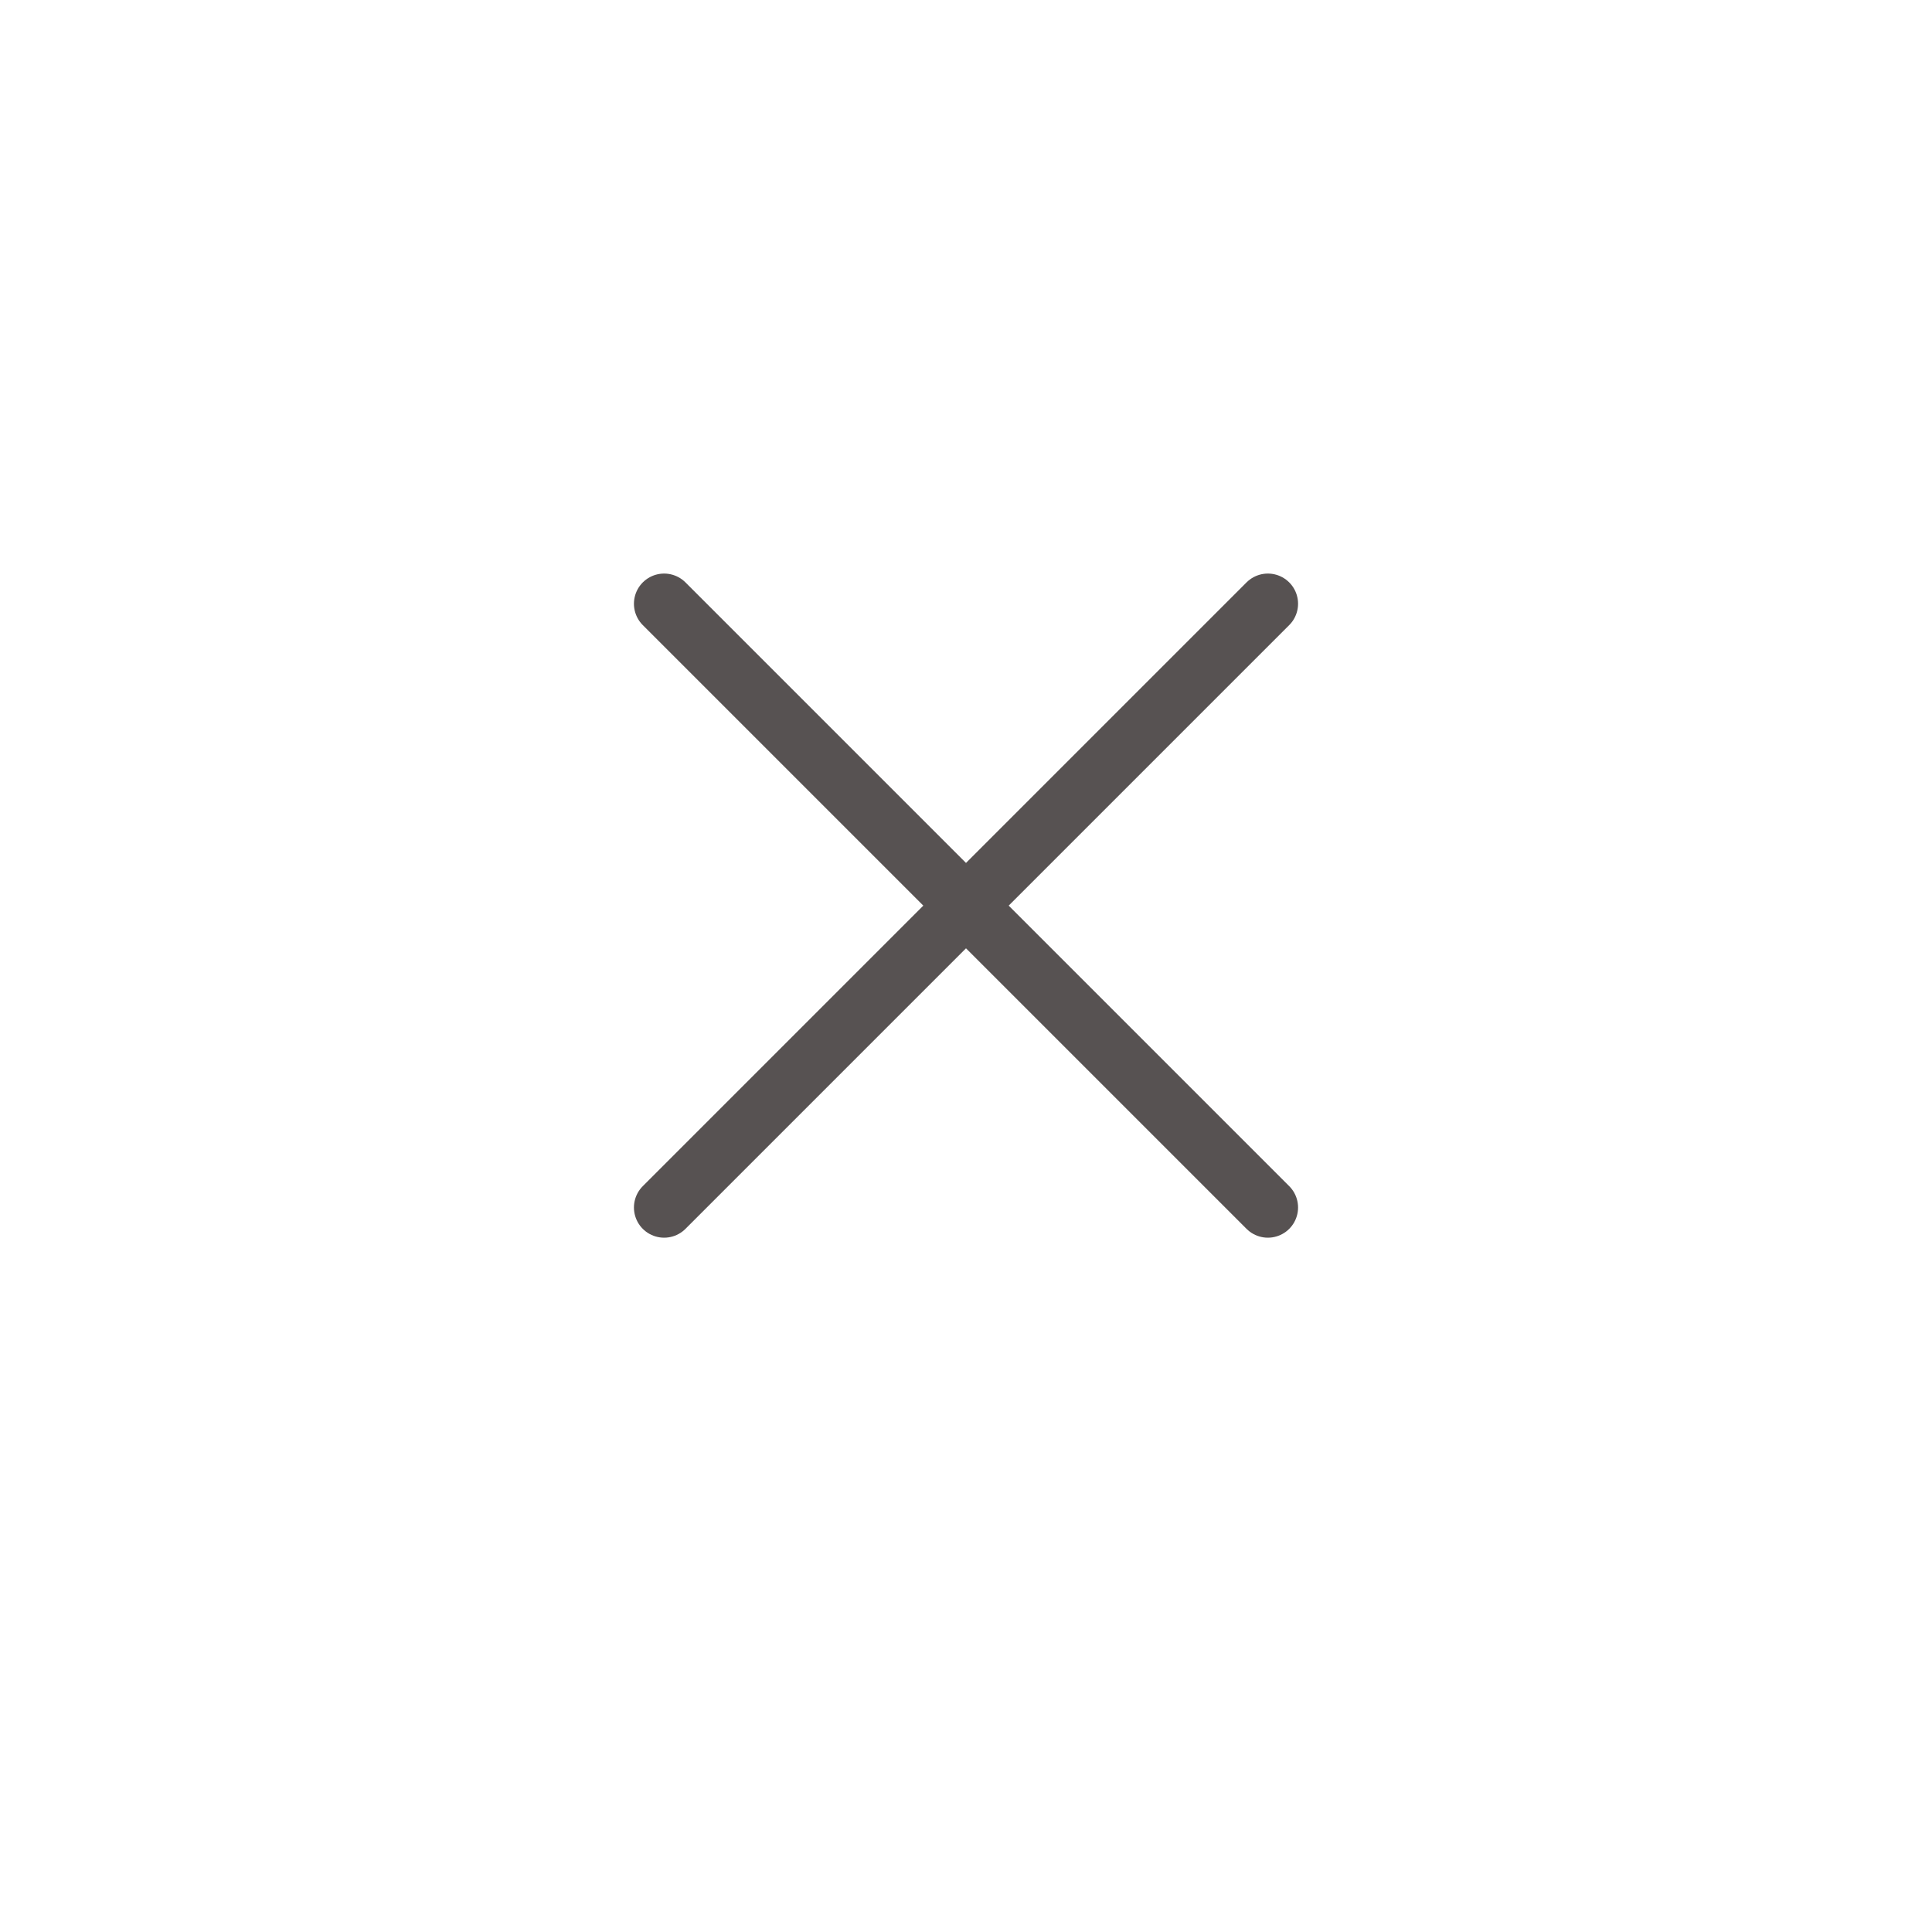
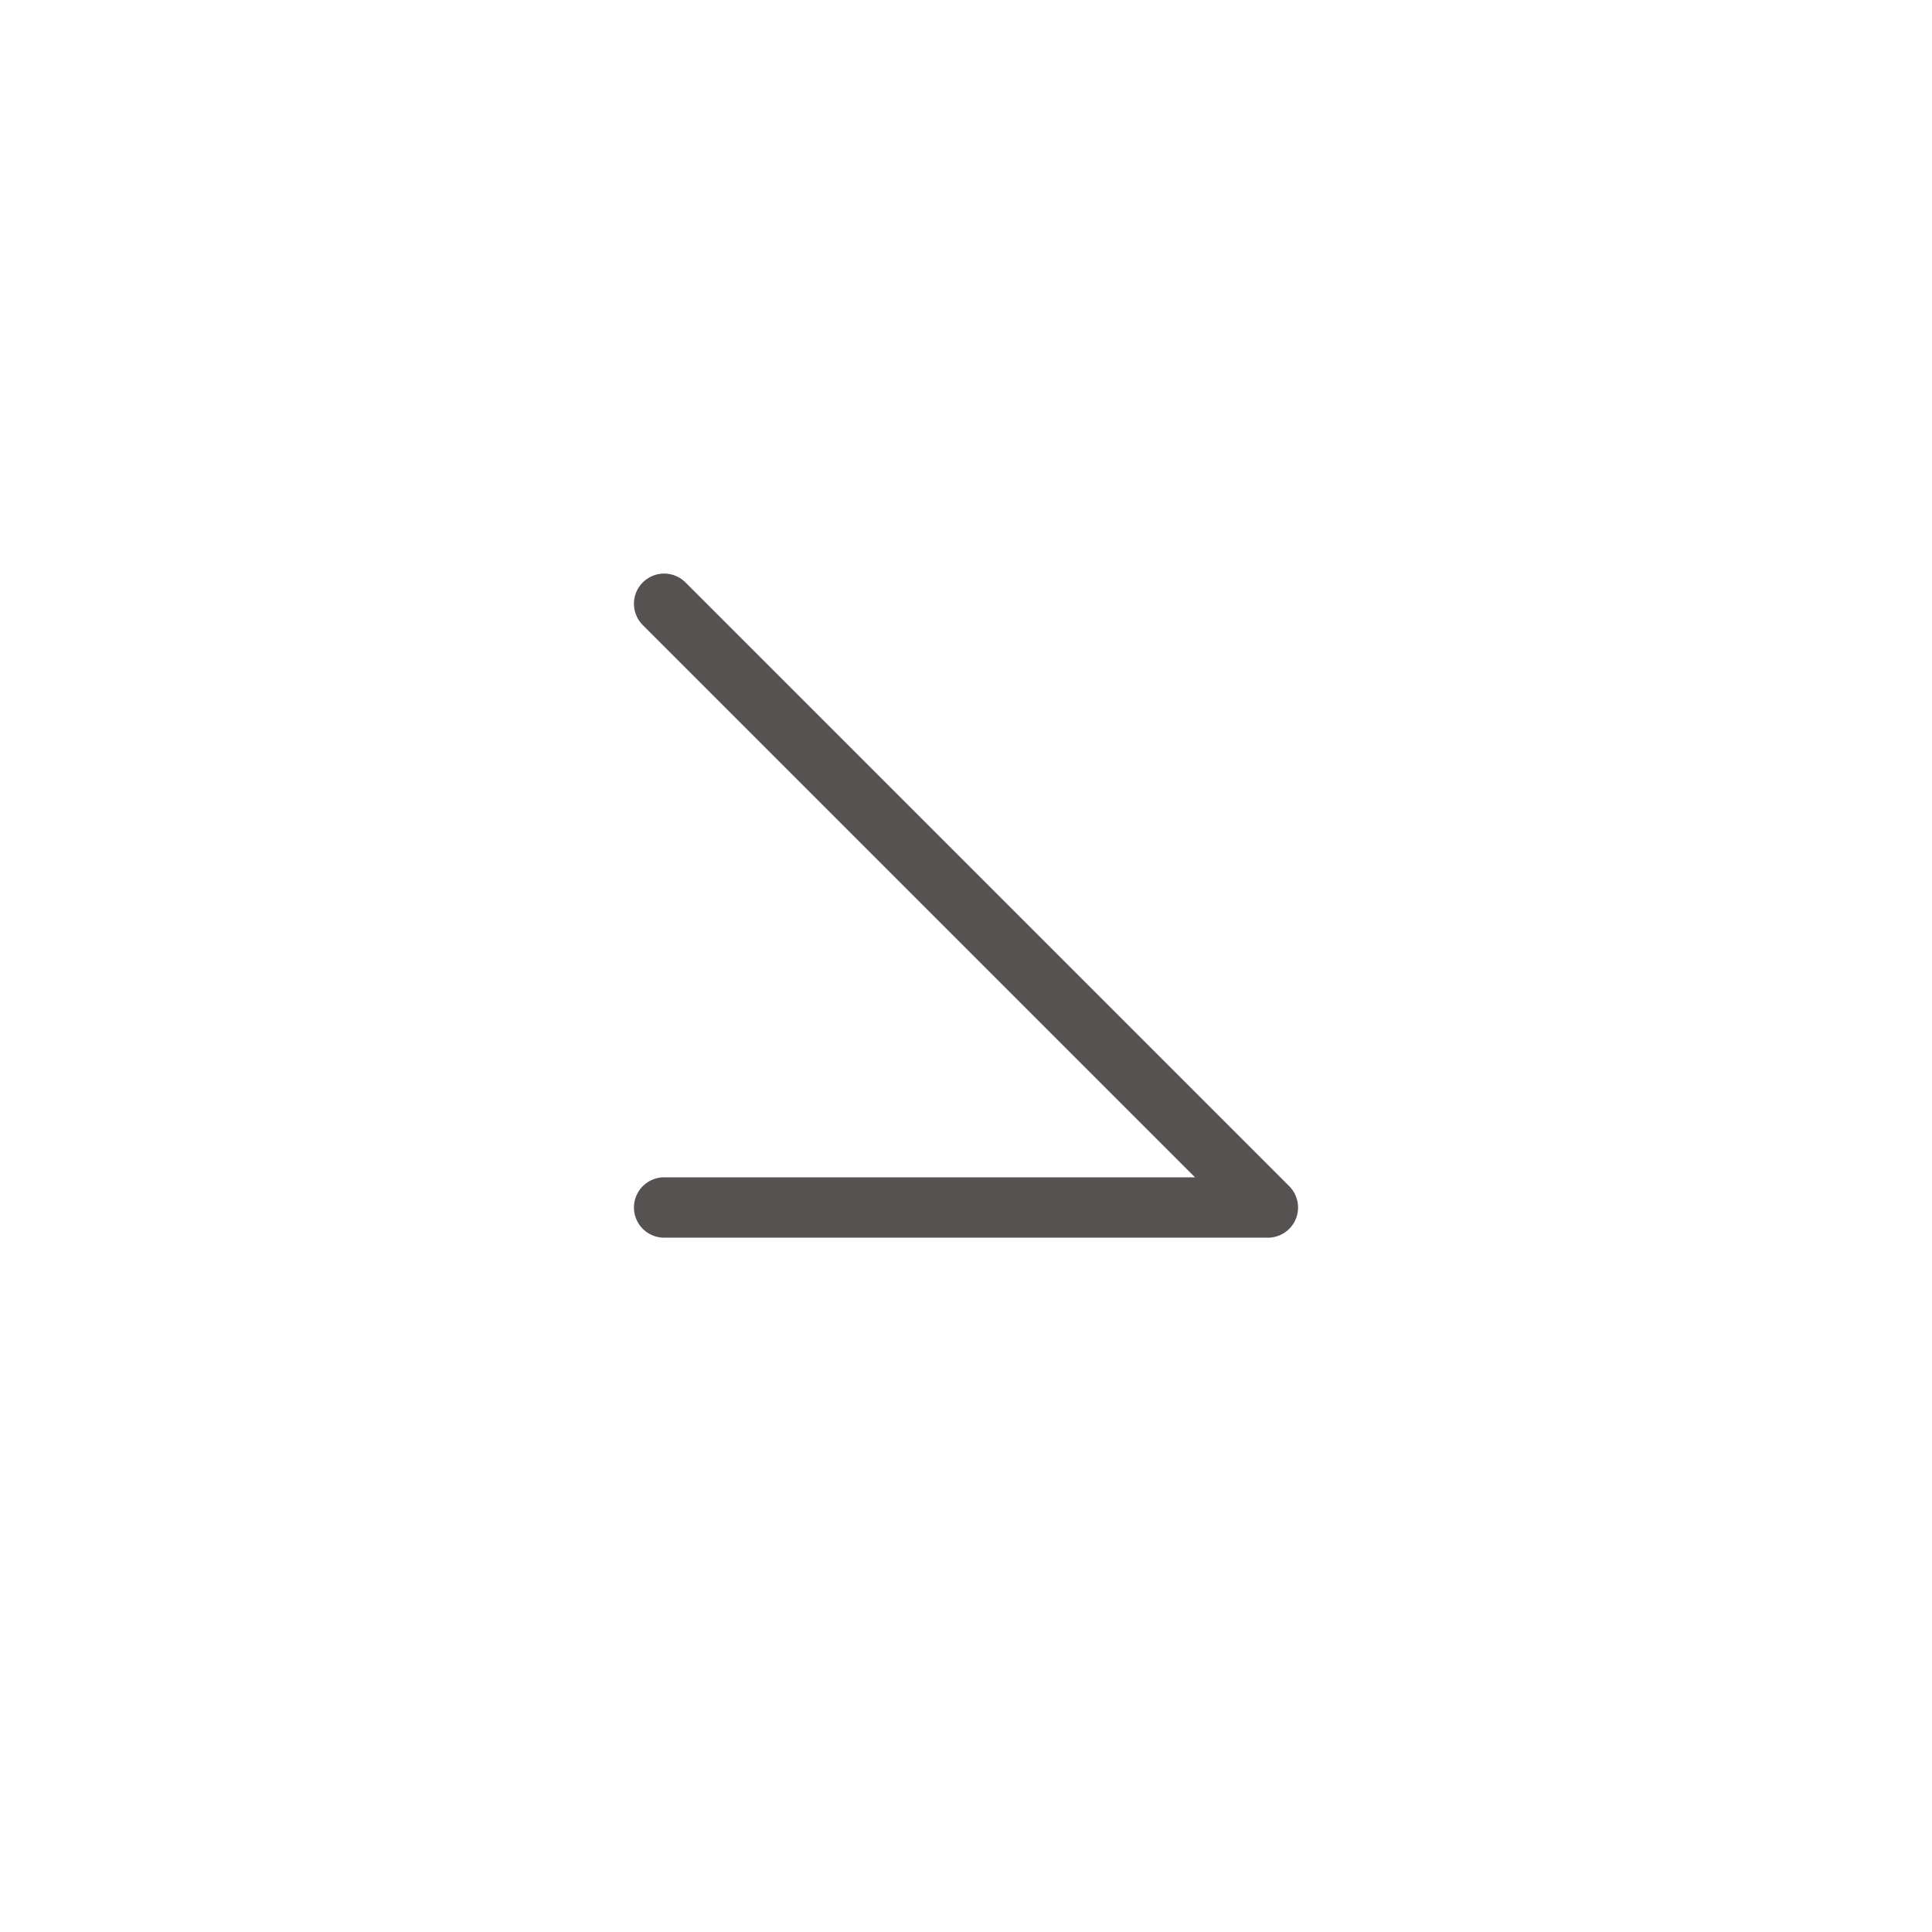
<svg xmlns="http://www.w3.org/2000/svg" width="32" height="32" viewBox="0 0 32 32" fill="none">
-   <path d="M11 10L21 20M21 10L11 20" stroke="#575252" stroke-linecap="round" stroke-linejoin="round" />
+   <path d="M11 10L21 20L11 20" stroke="#575252" stroke-linecap="round" stroke-linejoin="round" />
</svg>